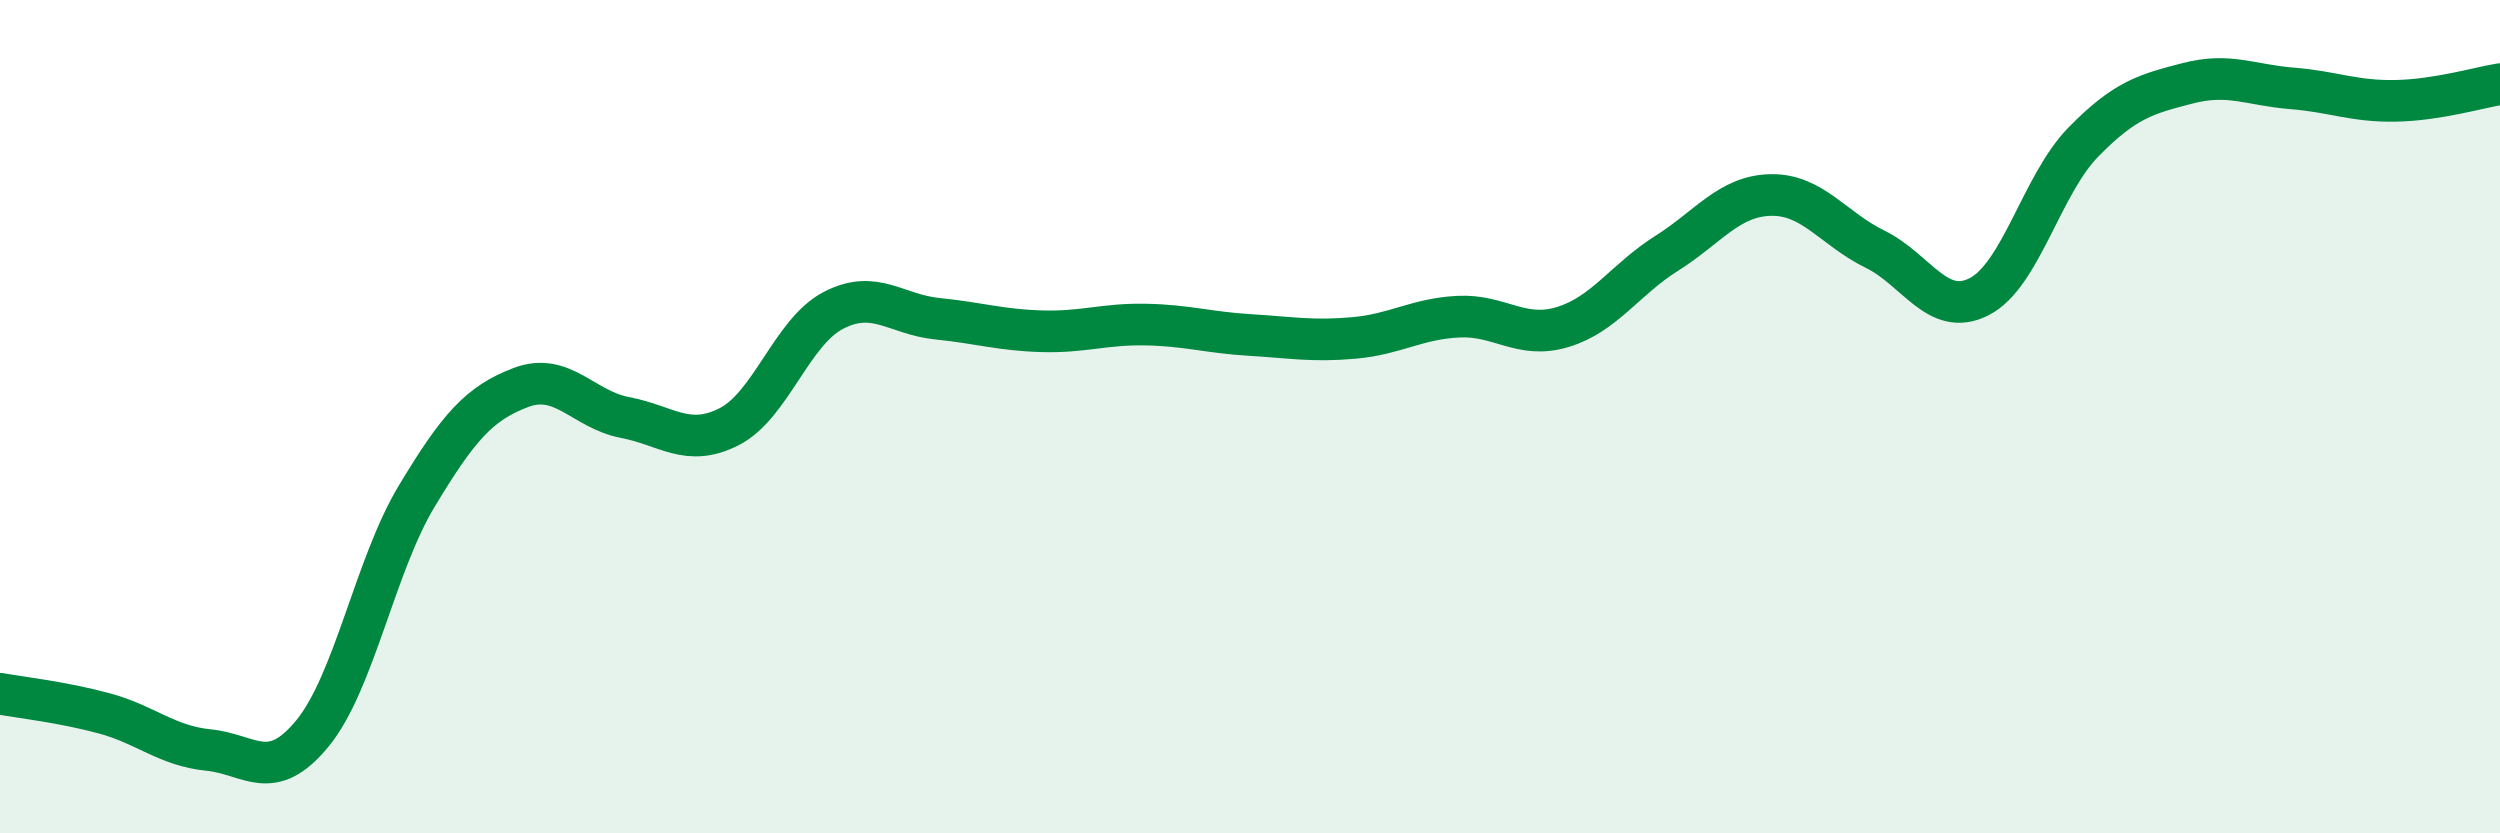
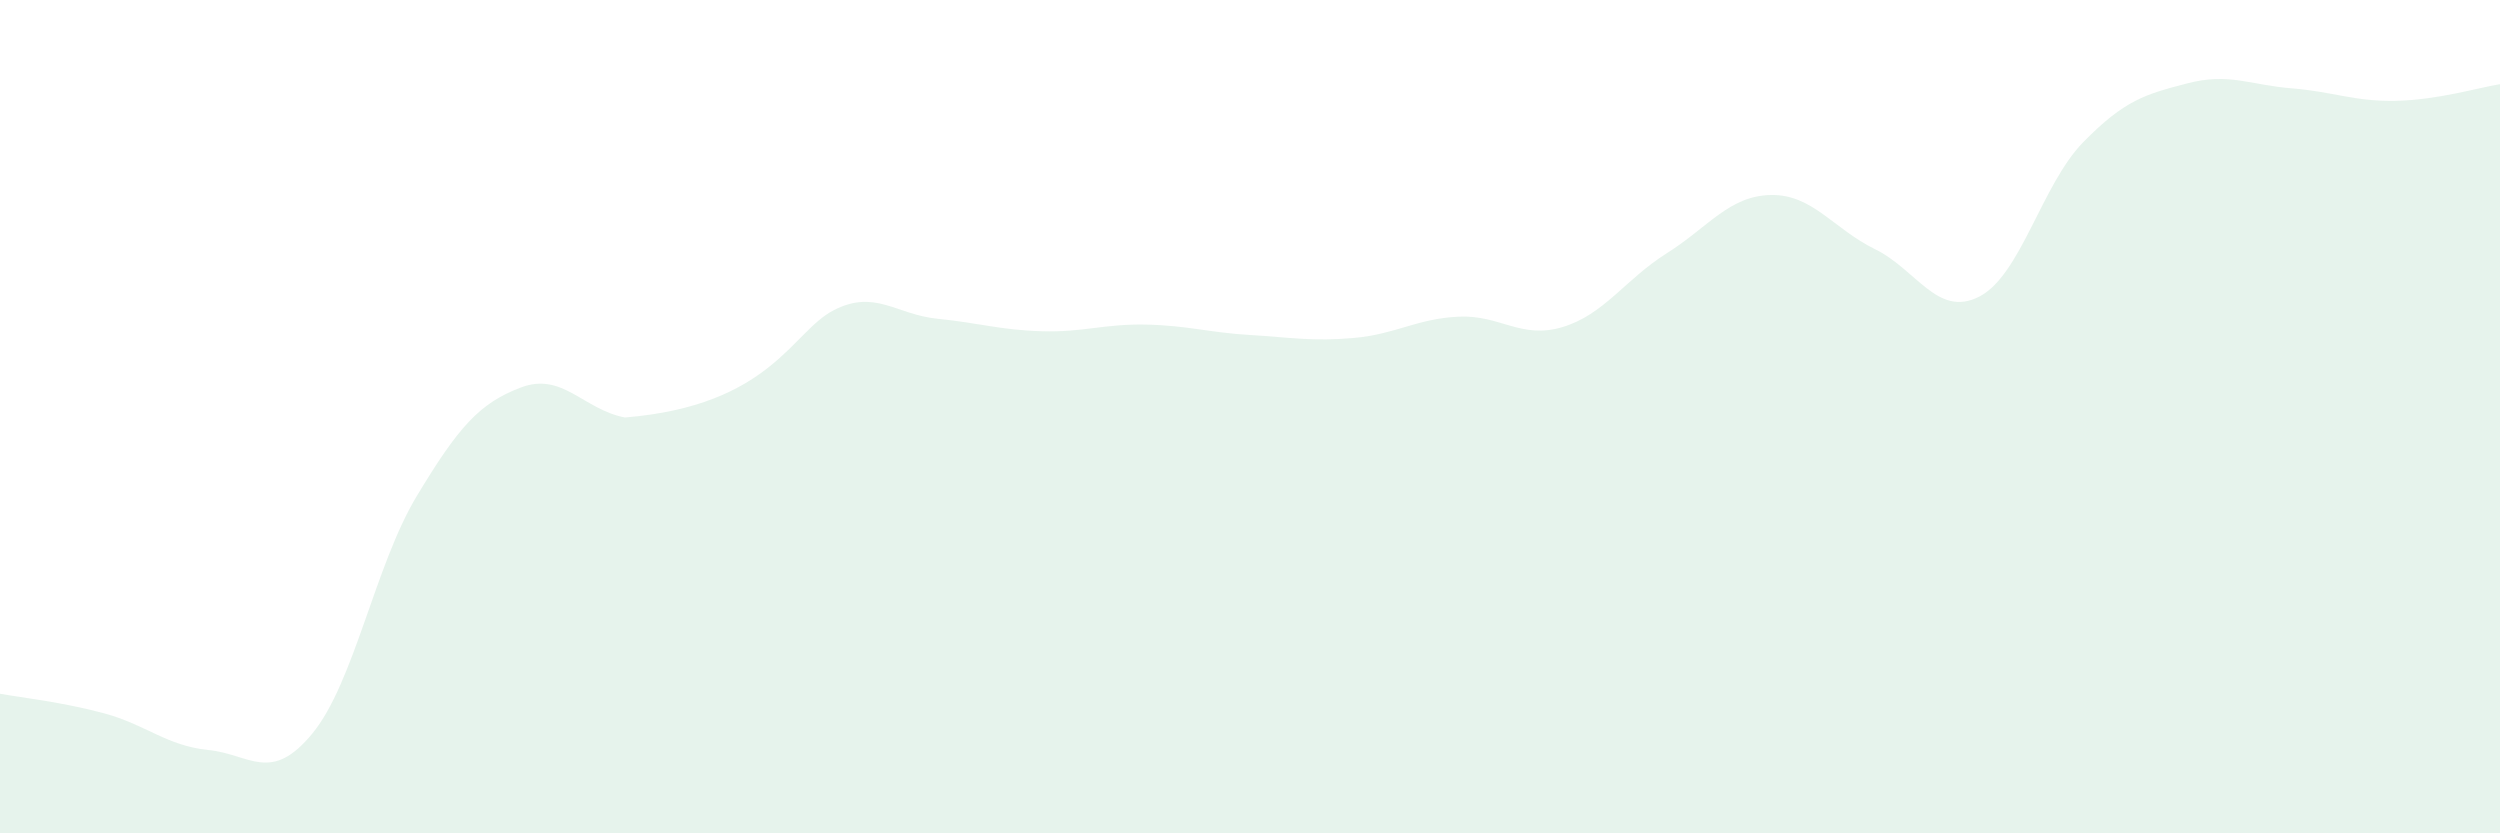
<svg xmlns="http://www.w3.org/2000/svg" width="60" height="20" viewBox="0 0 60 20">
-   <path d="M 0,16.65 C 0.5,16.74 1.5,16.85 2.5,17.12 C 3.5,17.39 4,17.9 5,18 C 6,18.1 6.5,18.82 7.5,17.6 C 8.5,16.38 9,13.57 10,11.91 C 11,10.25 11.5,9.68 12.5,9.3 C 13.5,8.92 14,9.83 15,10.02 C 16,10.21 16.5,10.75 17.5,10.24 C 18.5,9.73 19,7.97 20,7.45 C 21,6.93 21.5,7.55 22.5,7.65 C 23.5,7.75 24,7.92 25,7.95 C 26,7.98 26.5,7.77 27.5,7.79 C 28.5,7.81 29,7.98 30,8.04 C 31,8.1 31.5,8.2 32.5,8.11 C 33.5,8.02 34,7.65 35,7.6 C 36,7.55 36.5,8.15 37.5,7.85 C 38.5,7.55 39,6.71 40,6.08 C 41,5.45 41.5,4.7 42.5,4.68 C 43.5,4.66 44,5.49 45,5.98 C 46,6.47 46.5,7.63 47.5,7.12 C 48.5,6.61 49,4.43 50,3.41 C 51,2.39 51.5,2.26 52.5,2 C 53.5,1.74 54,2.04 55,2.12 C 56,2.2 56.5,2.44 57.5,2.42 C 58.5,2.4 59.5,2.1 60,2.02L60 20L0 20Z" fill="#008740" opacity="0.1" stroke-linecap="round" stroke-linejoin="round" />
-   <path d="M 0,16.65 C 0.5,16.74 1.5,16.85 2.5,17.12 C 3.5,17.39 4,17.9 5,18 C 6,18.1 6.5,18.82 7.5,17.6 C 8.5,16.38 9,13.57 10,11.91 C 11,10.25 11.5,9.68 12.5,9.3 C 13.5,8.92 14,9.83 15,10.02 C 16,10.21 16.5,10.75 17.5,10.24 C 18.5,9.73 19,7.97 20,7.45 C 21,6.93 21.5,7.55 22.5,7.65 C 23.5,7.75 24,7.92 25,7.95 C 26,7.98 26.5,7.77 27.5,7.79 C 28.5,7.81 29,7.98 30,8.04 C 31,8.1 31.5,8.2 32.5,8.11 C 33.5,8.02 34,7.65 35,7.6 C 36,7.55 36.5,8.15 37.5,7.85 C 38.5,7.55 39,6.71 40,6.08 C 41,5.45 41.5,4.7 42.5,4.68 C 43.5,4.66 44,5.49 45,5.98 C 46,6.47 46.5,7.63 47.5,7.12 C 48.5,6.61 49,4.43 50,3.41 C 51,2.39 51.5,2.26 52.5,2 C 53.5,1.74 54,2.04 55,2.12 C 56,2.2 56.5,2.44 57.5,2.42 C 58.5,2.4 59.5,2.1 60,2.02" stroke="#008740" stroke-width="1" fill="none" stroke-linecap="round" stroke-linejoin="round" />
+   <path d="M 0,16.65 C 0.5,16.74 1.5,16.85 2.5,17.12 C 3.5,17.39 4,17.9 5,18 C 6,18.1 6.5,18.82 7.5,17.6 C 8.5,16.38 9,13.57 10,11.91 C 11,10.25 11.5,9.68 12.5,9.3 C 13.5,8.92 14,9.83 15,10.02 C 18.5,9.73 19,7.97 20,7.45 C 21,6.93 21.5,7.55 22.5,7.65 C 23.5,7.75 24,7.92 25,7.95 C 26,7.98 26.5,7.77 27.5,7.79 C 28.5,7.81 29,7.98 30,8.04 C 31,8.1 31.5,8.2 32.5,8.11 C 33.5,8.02 34,7.65 35,7.6 C 36,7.55 36.5,8.15 37.5,7.85 C 38.5,7.55 39,6.71 40,6.08 C 41,5.45 41.5,4.7 42.5,4.68 C 43.5,4.66 44,5.49 45,5.98 C 46,6.47 46.5,7.63 47.5,7.12 C 48.5,6.61 49,4.43 50,3.41 C 51,2.39 51.5,2.26 52.5,2 C 53.5,1.74 54,2.04 55,2.12 C 56,2.2 56.5,2.44 57.5,2.42 C 58.5,2.4 59.5,2.1 60,2.02L60 20L0 20Z" fill="#008740" opacity="0.1" stroke-linecap="round" stroke-linejoin="round" />
</svg>